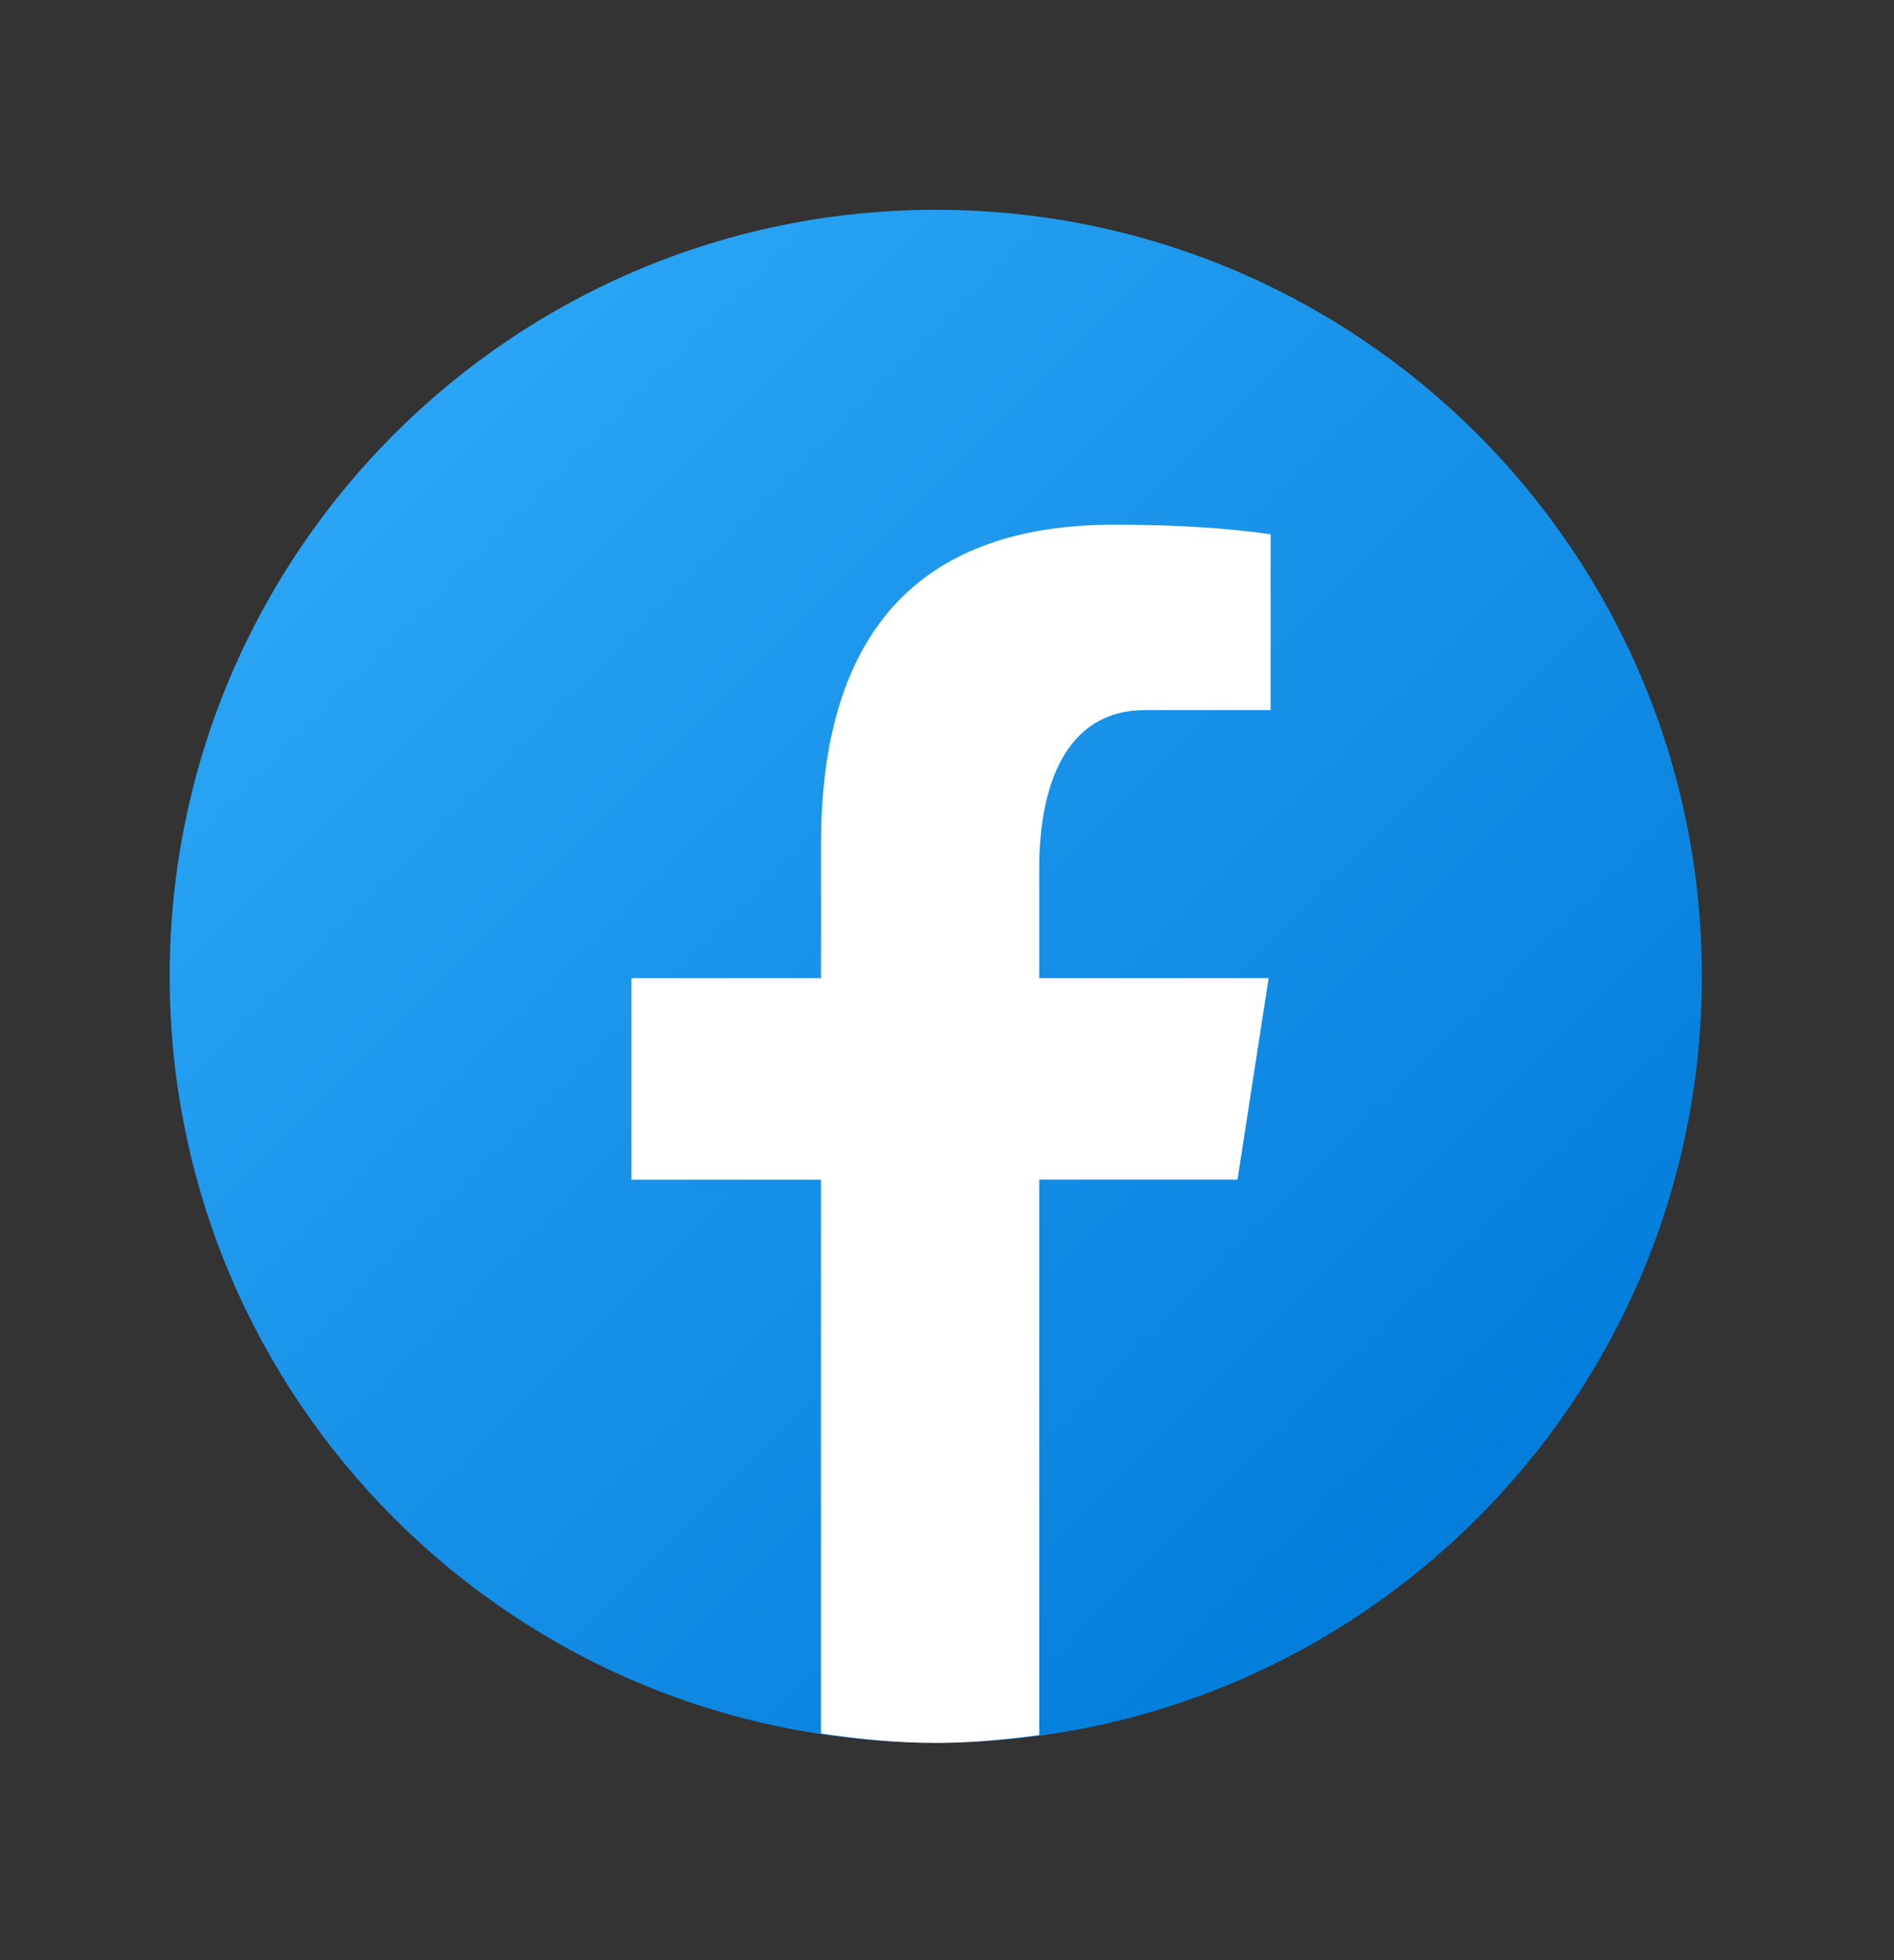
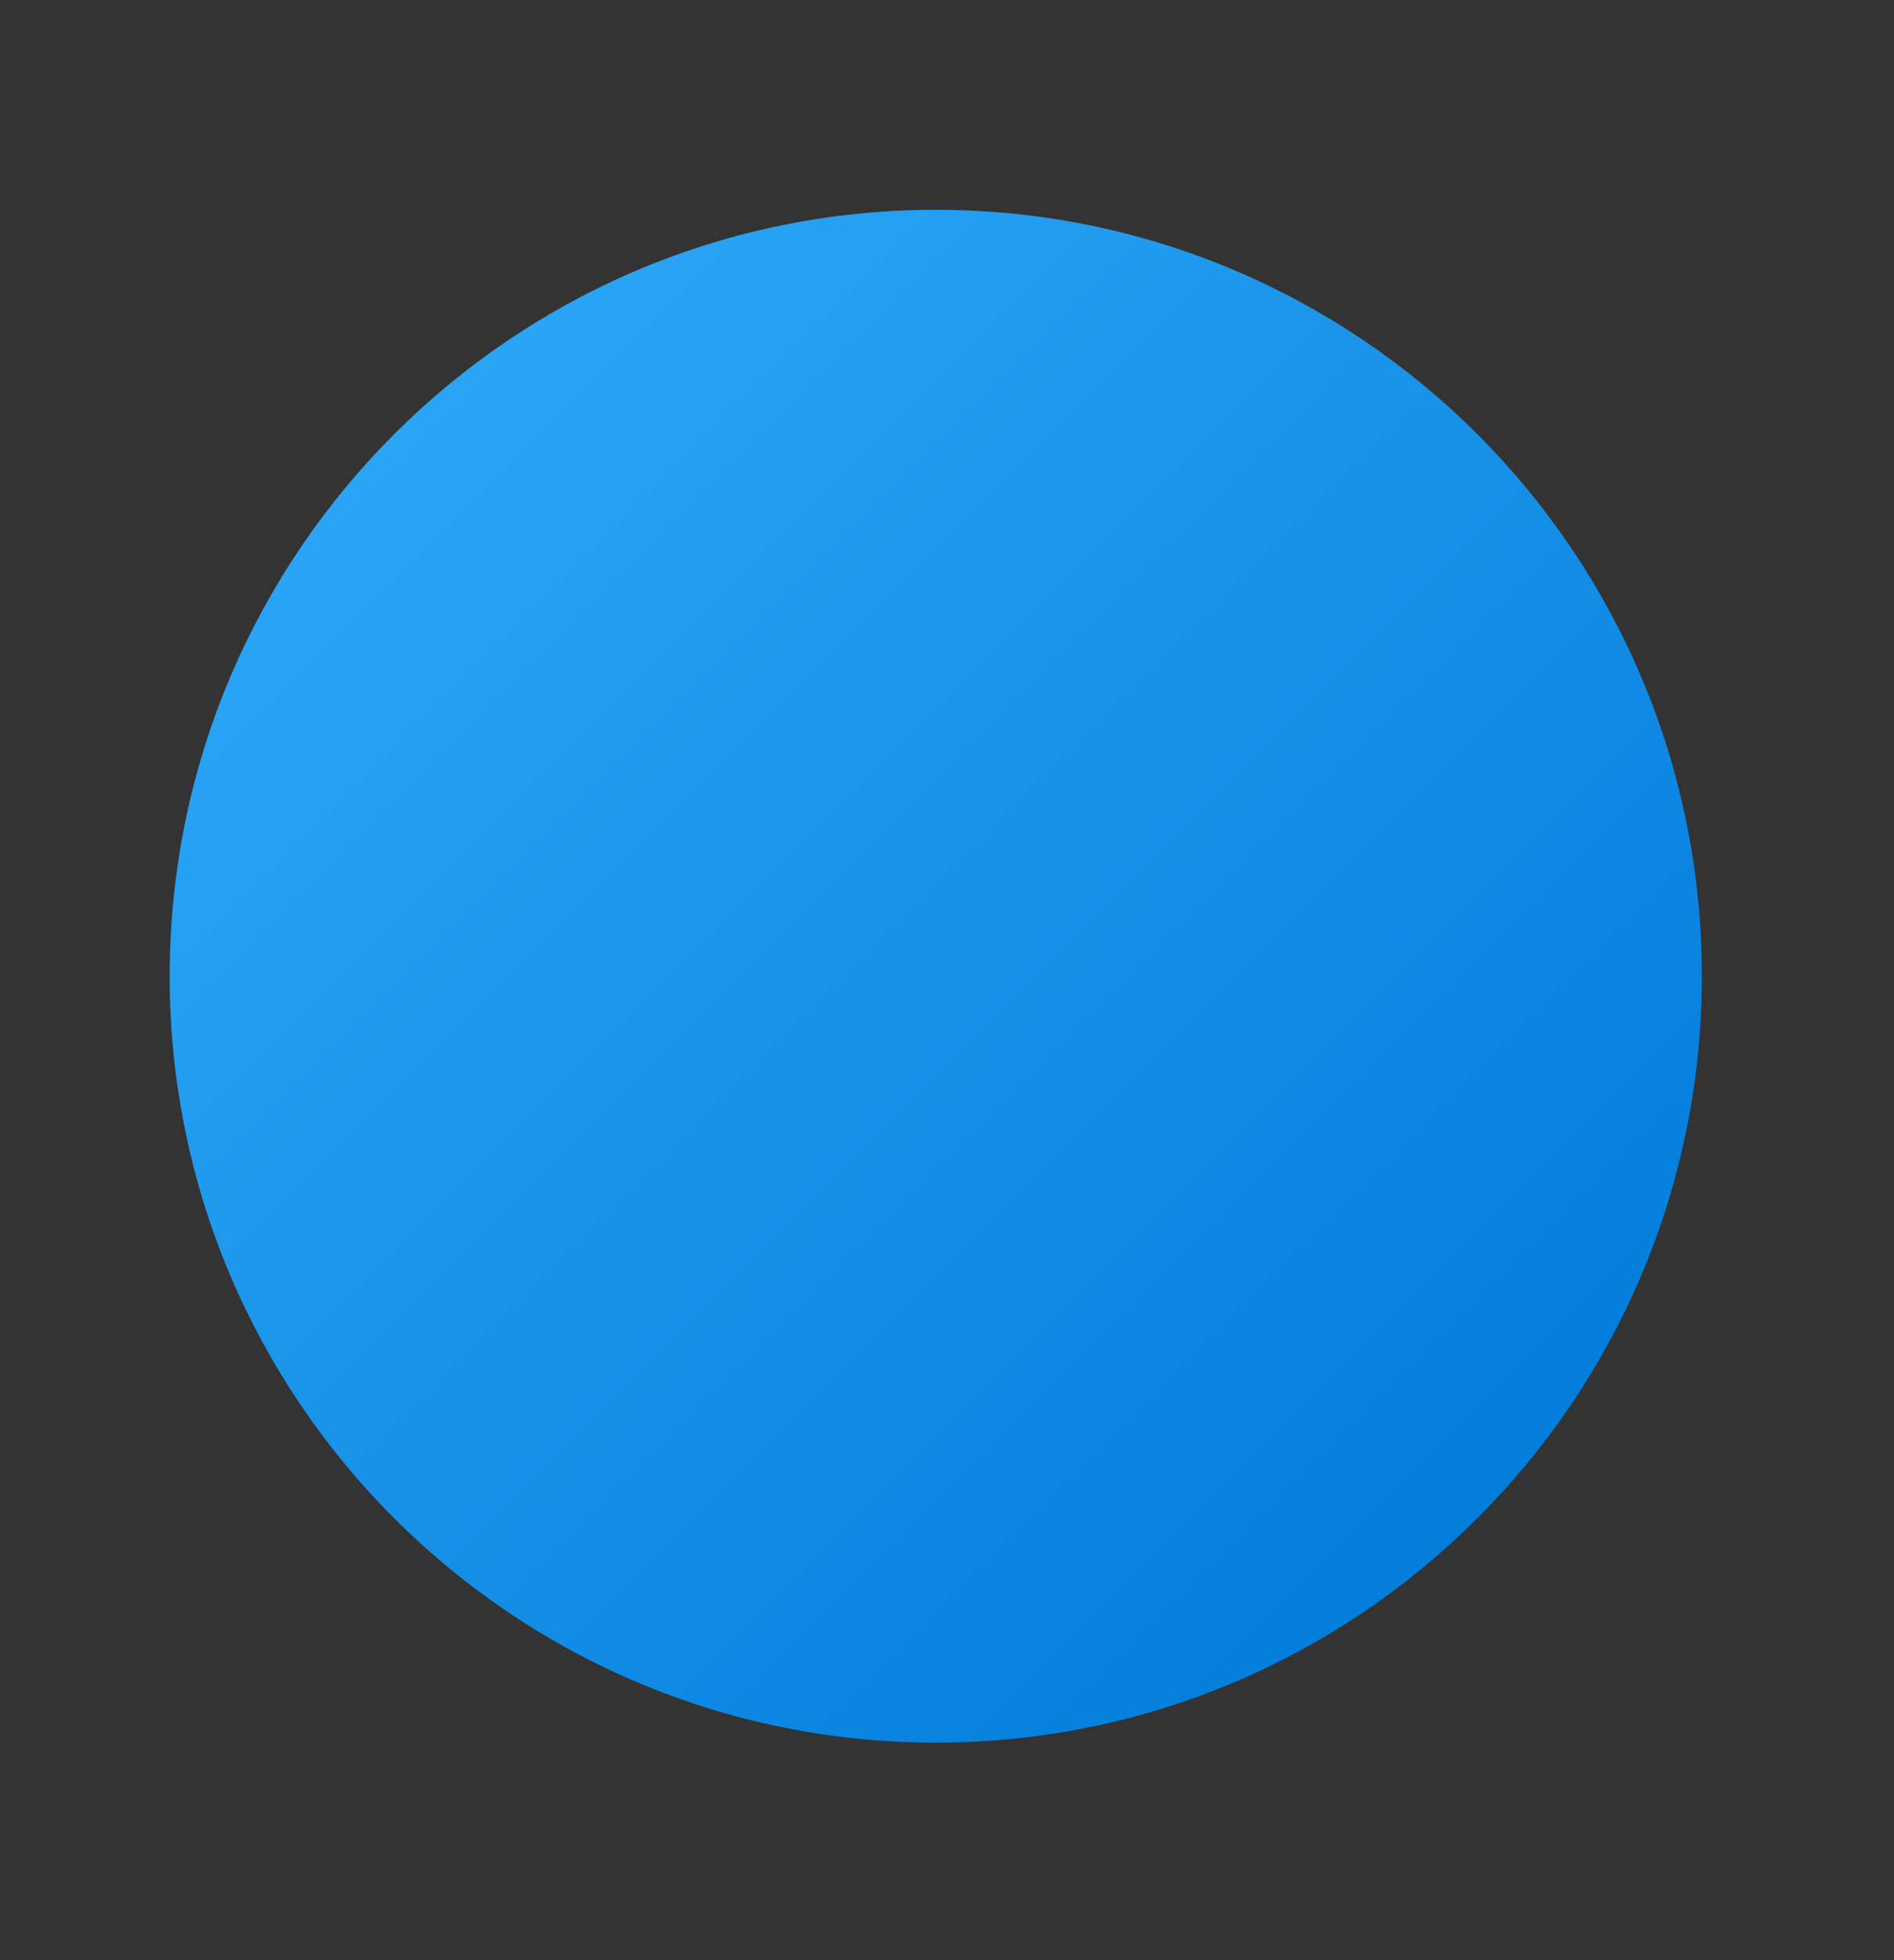
<svg xmlns="http://www.w3.org/2000/svg" width="29" height="30" viewBox="0 0 29 30" fill="none">
  <rect x="0" y="0" width="29" height="30" fill="#333333" stroke="none" />
  <path d="M14.328 3.211C7.849 3.211 2.598 8.462 2.598 14.941C2.598 21.419 7.849 26.671 14.328 26.671C20.806 26.671 26.058 21.419 26.058 14.941C26.058 8.462 20.806 3.211 14.328 3.211Z" fill="url(#paint0_linear_764_6165)" />
-   <path d="M15.912 18.054H18.948L19.425 14.97H15.912V13.284C15.912 12.004 16.331 10.868 17.529 10.868H19.455V8.177C19.116 8.131 18.401 8.031 17.049 8.031C14.226 8.031 12.571 9.522 12.571 12.919V14.971H9.668V18.055H12.57V26.531C13.145 26.616 13.727 26.675 14.325 26.675C14.865 26.675 15.392 26.626 15.912 26.555V18.054Z" fill="white" />
  <defs>
    <linearGradient id="paint0_linear_764_6165" x1="6.113" y1="6.726" x2="24.072" y2="24.686" gradientUnits="userSpaceOnUse">
      <stop stop-color="#2AA4F4" />
      <stop offset="1" stop-color="#007AD9" />
    </linearGradient>
  </defs>
</svg>